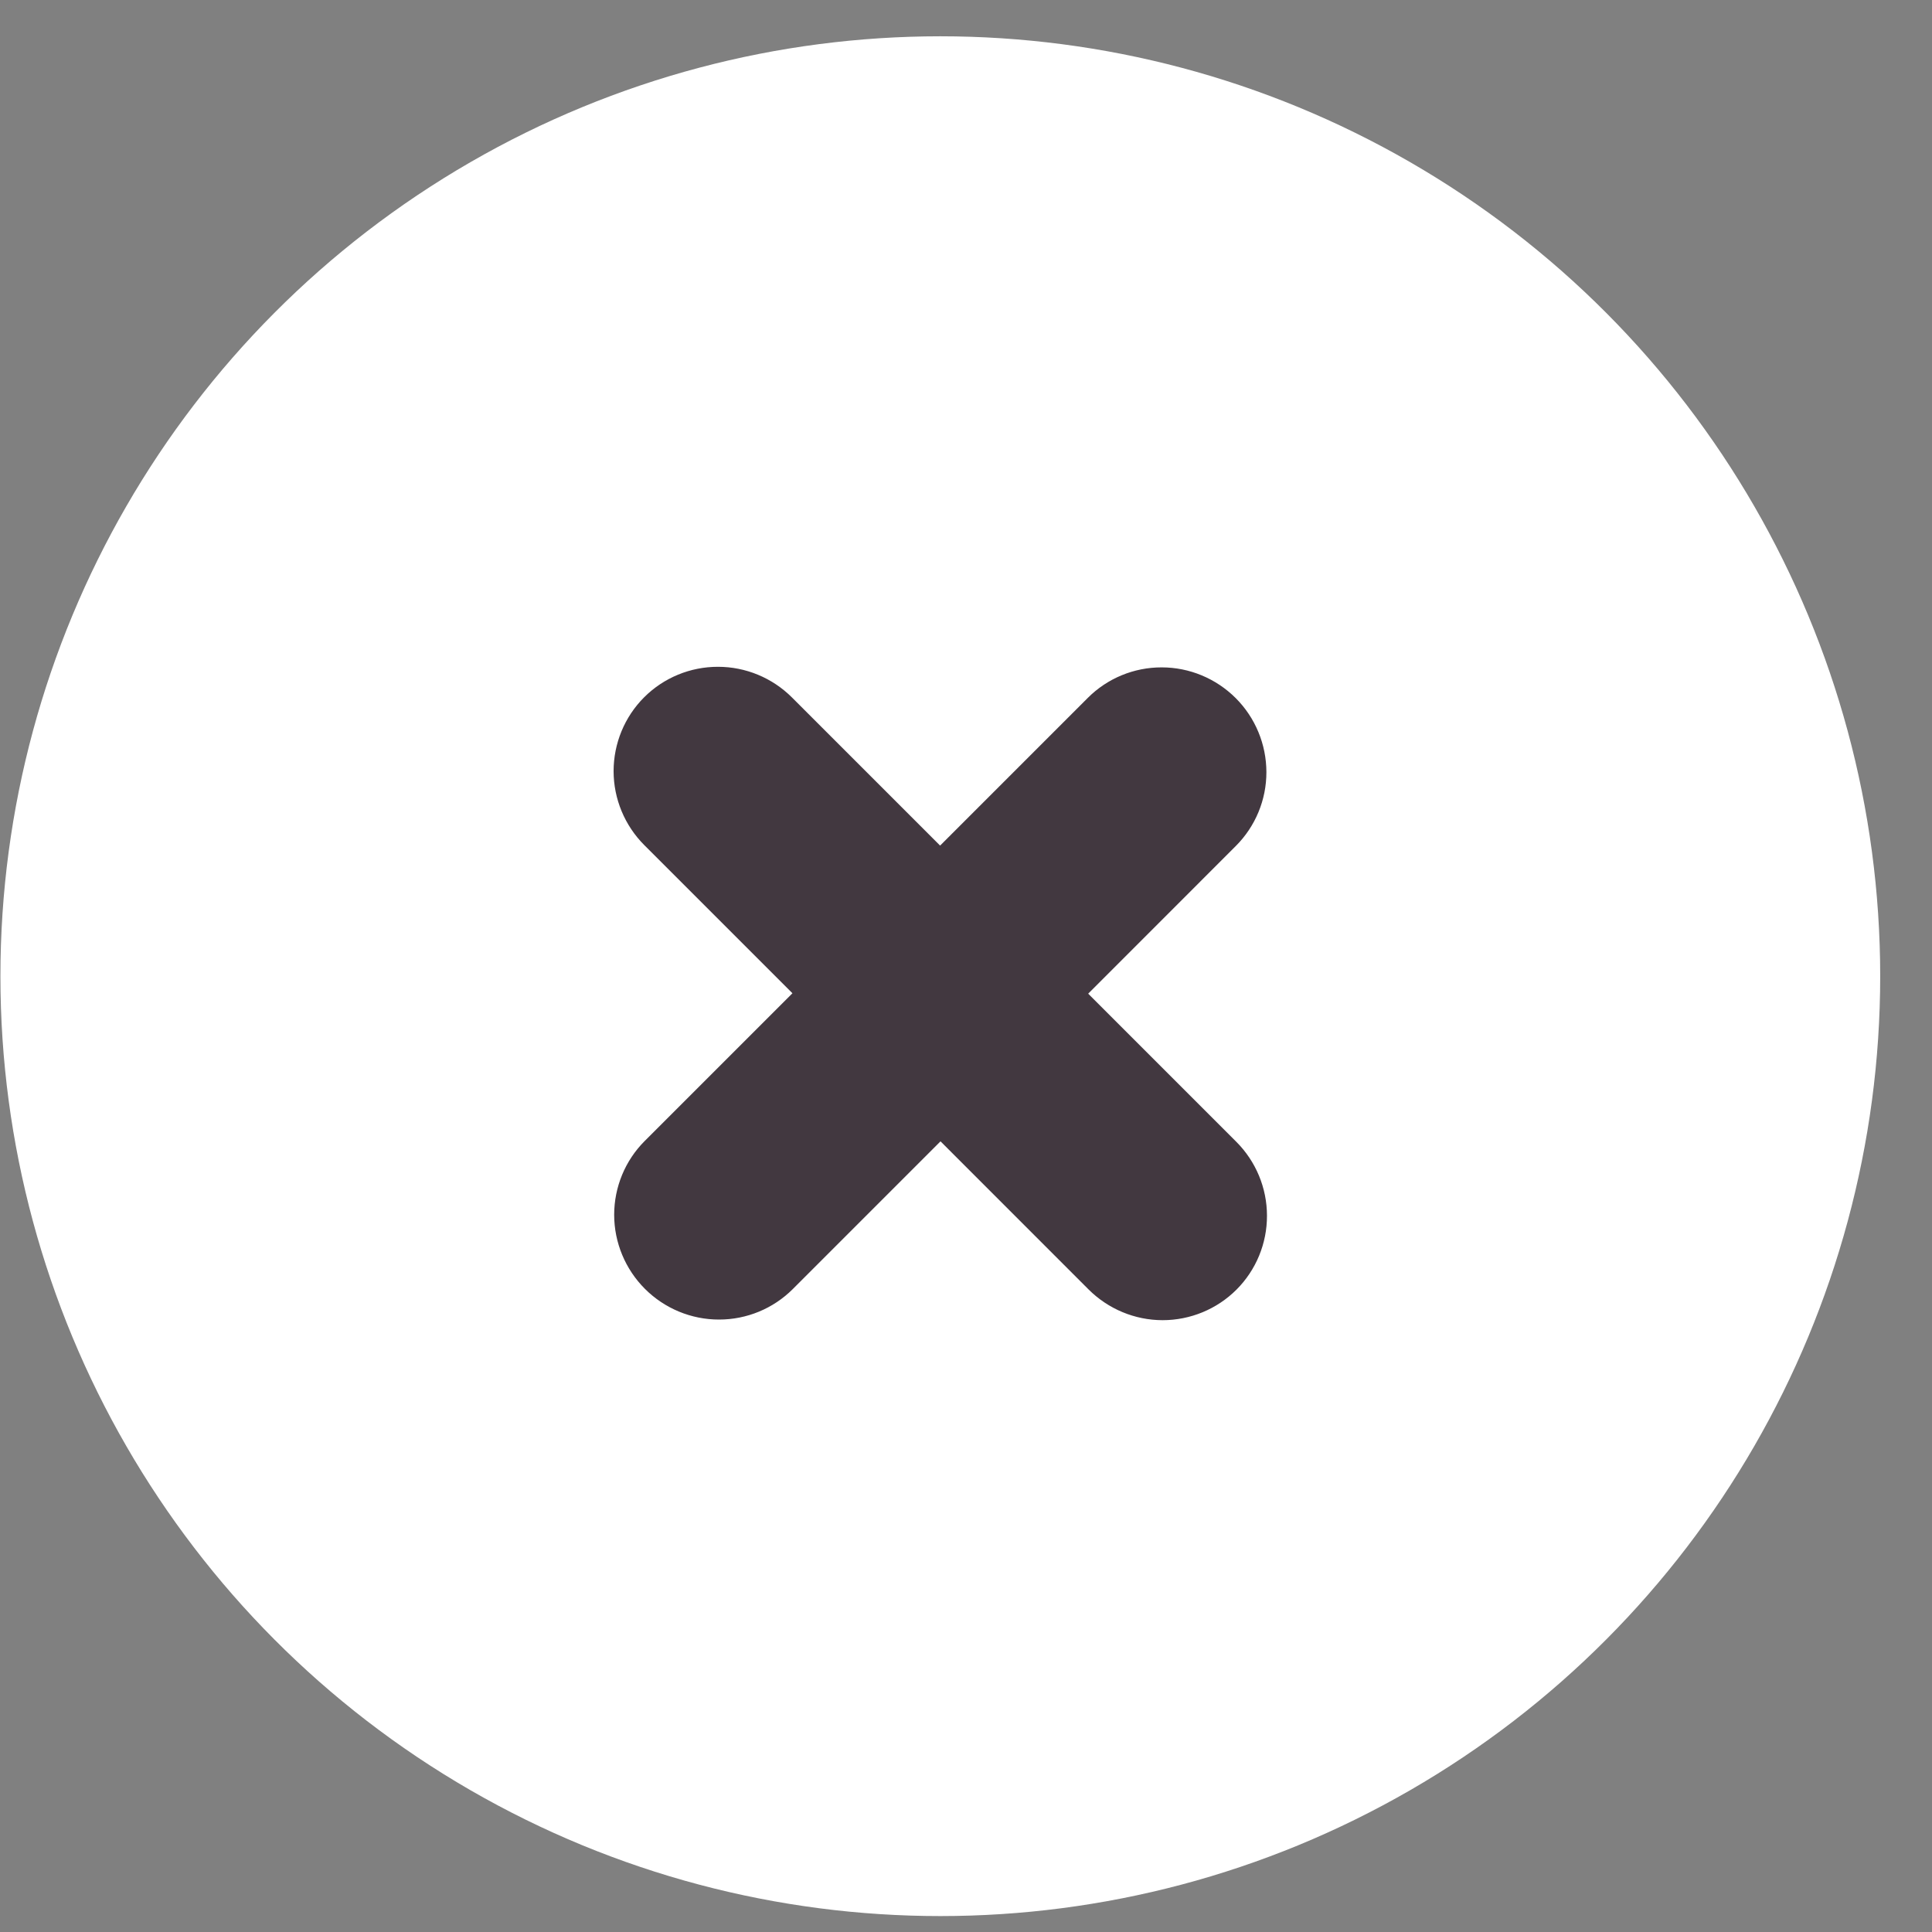
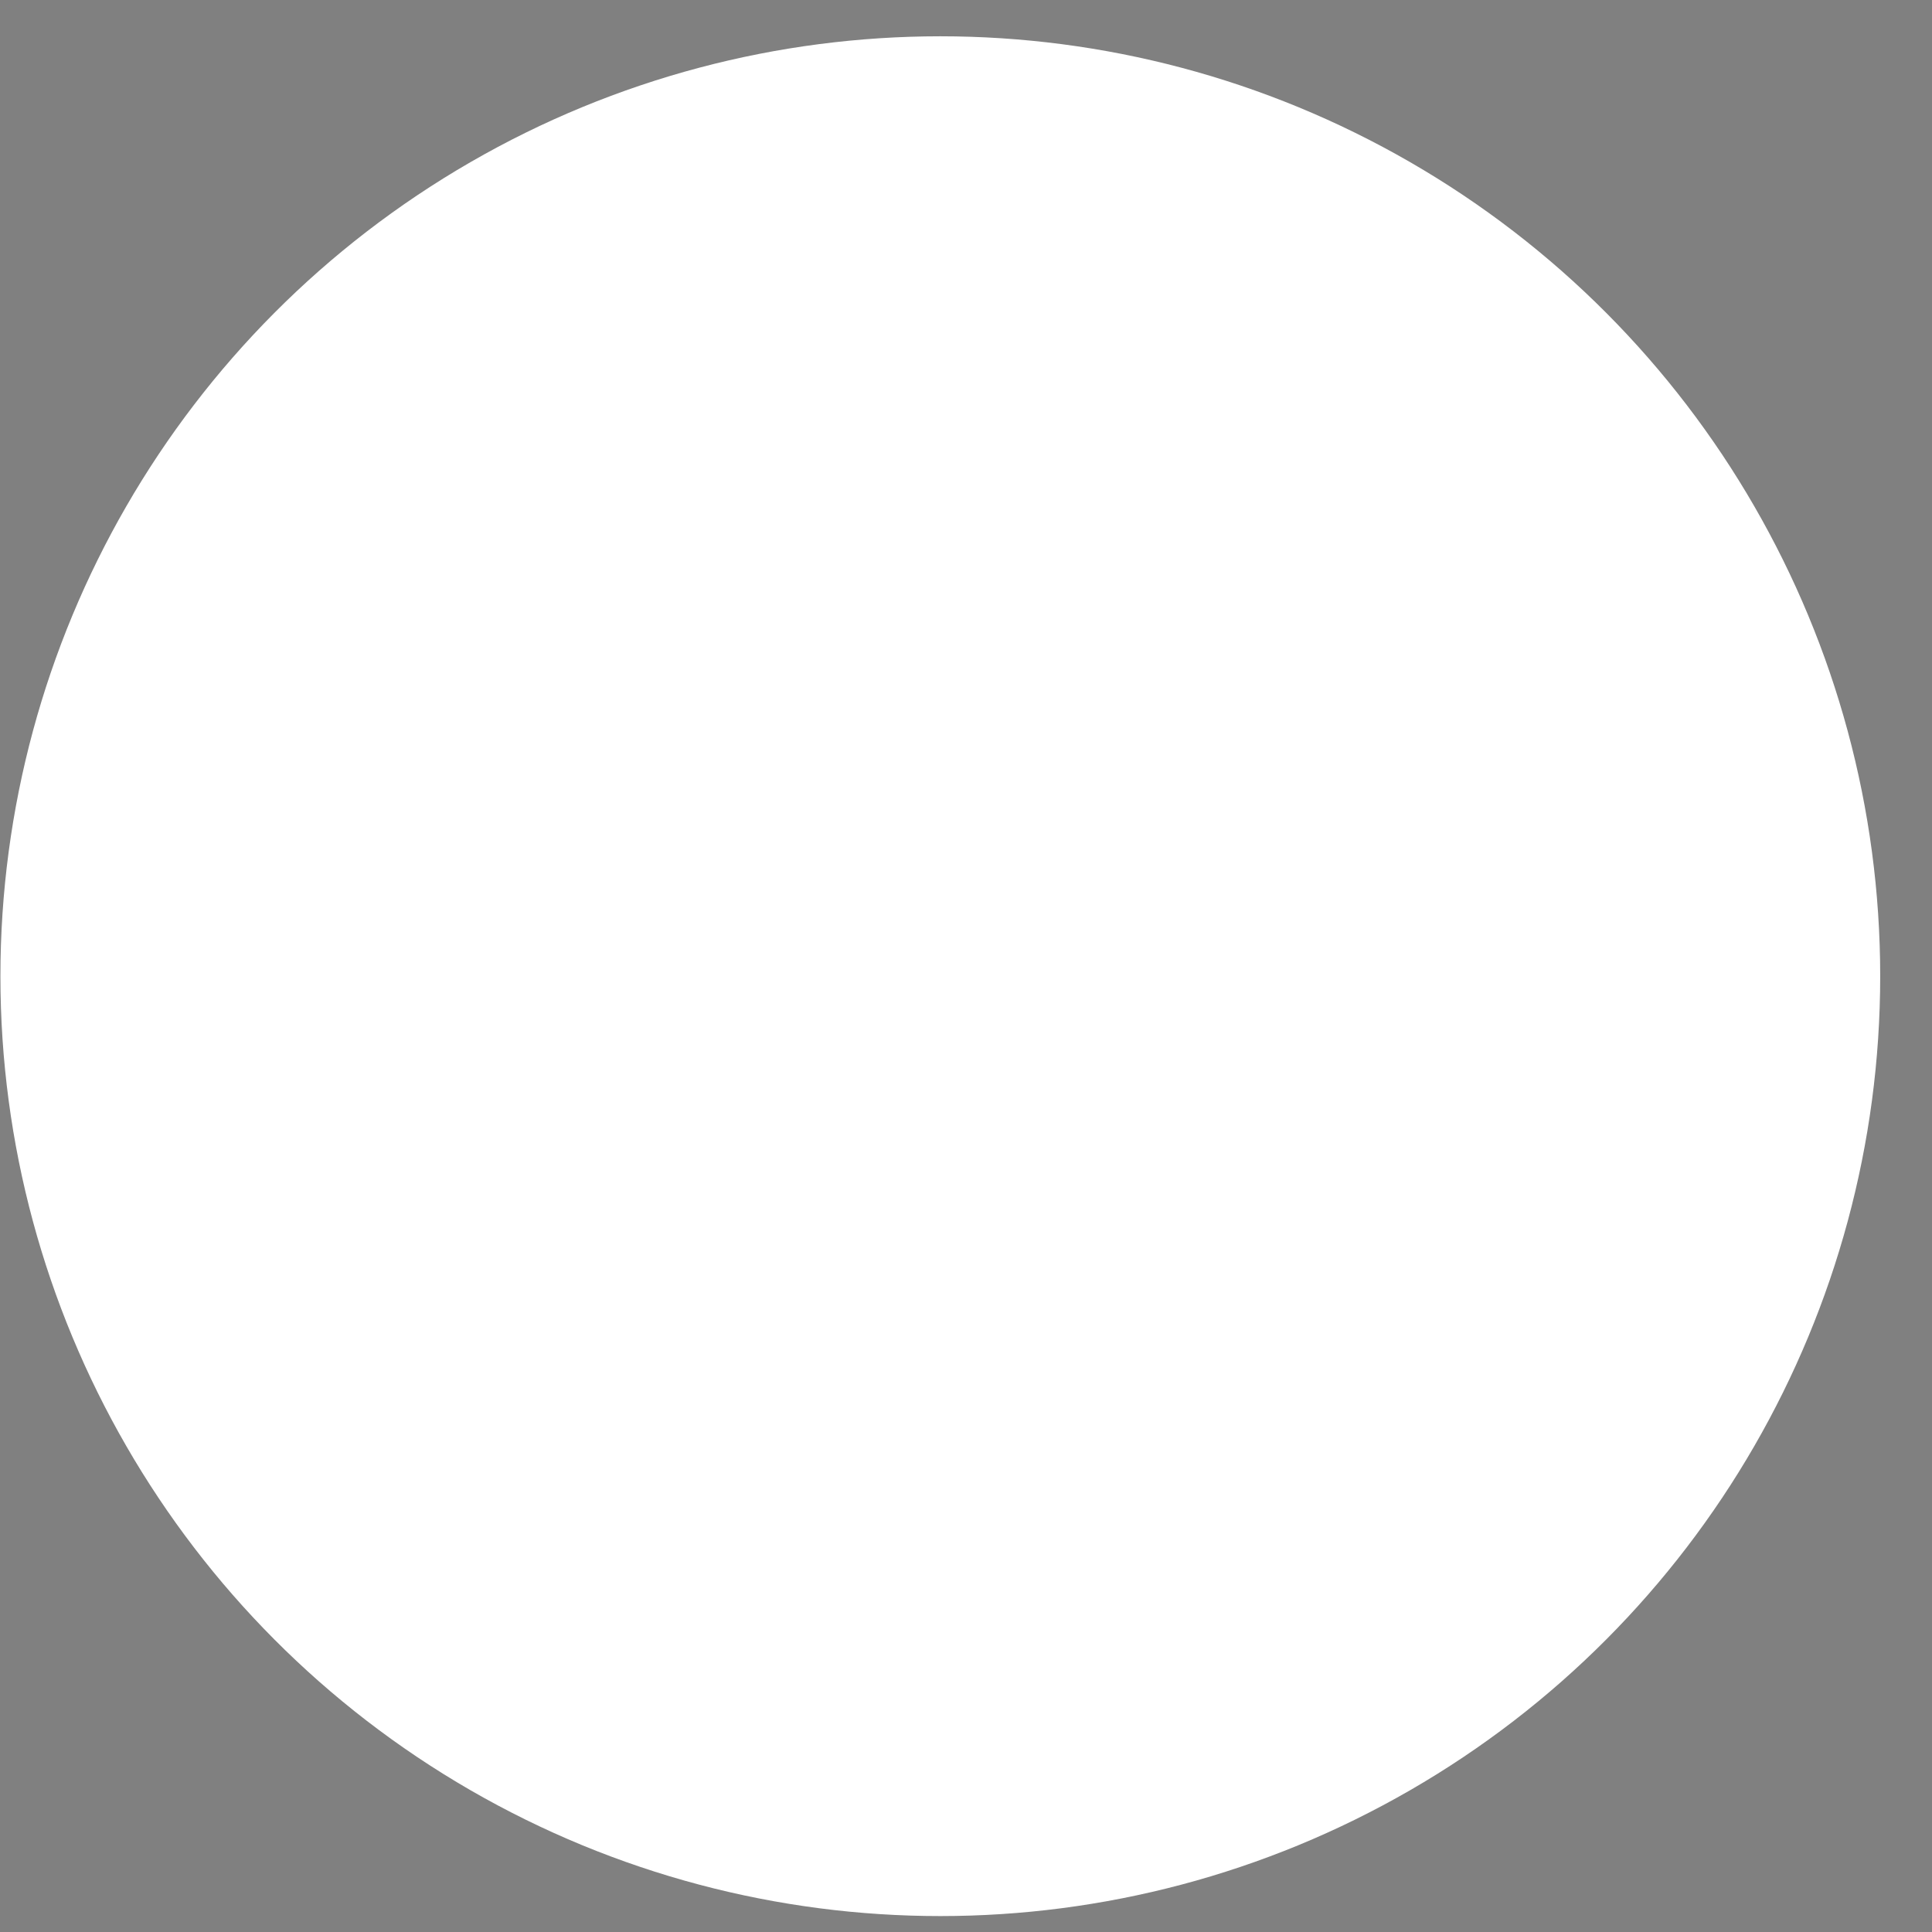
<svg xmlns="http://www.w3.org/2000/svg" width="37" height="37" viewBox="0 0 37 37" fill="none">
  <rect x="0" y="0" width="37" height="37" fill="#808080" stroke="none" />
  <circle cx="18" cy="18" r="18" transform="matrix(-1 0 0 1 36.008 0.695)" fill="white" />
-   <path d="M15.168 13.358L18.004 16.194L20.832 13.366C21.207 12.99 21.717 12.78 22.248 12.781C22.779 12.781 23.288 12.993 23.665 13.369C24.041 13.745 24.252 14.255 24.253 14.786C24.254 15.317 24.043 15.826 23.668 16.201L20.84 19.03L23.676 21.866C24.052 22.242 24.264 22.751 24.264 23.283C24.265 23.814 24.055 24.323 23.68 24.698C23.305 25.073 22.795 25.283 22.264 25.283C21.733 25.282 21.224 25.07 20.847 24.694L18.012 21.858L15.183 24.687C14.808 25.062 14.299 25.272 13.768 25.271C13.237 25.271 12.727 25.059 12.351 24.683C11.975 24.307 11.763 23.797 11.762 23.266C11.762 22.735 11.972 22.226 12.347 21.851L15.176 19.022L12.34 16.186C11.964 15.81 11.752 15.301 11.751 14.77C11.751 14.238 11.961 13.729 12.336 13.354C12.711 12.979 13.22 12.769 13.751 12.77C14.282 12.77 14.792 12.982 15.168 13.358Z" fill="#423840" />
</svg>